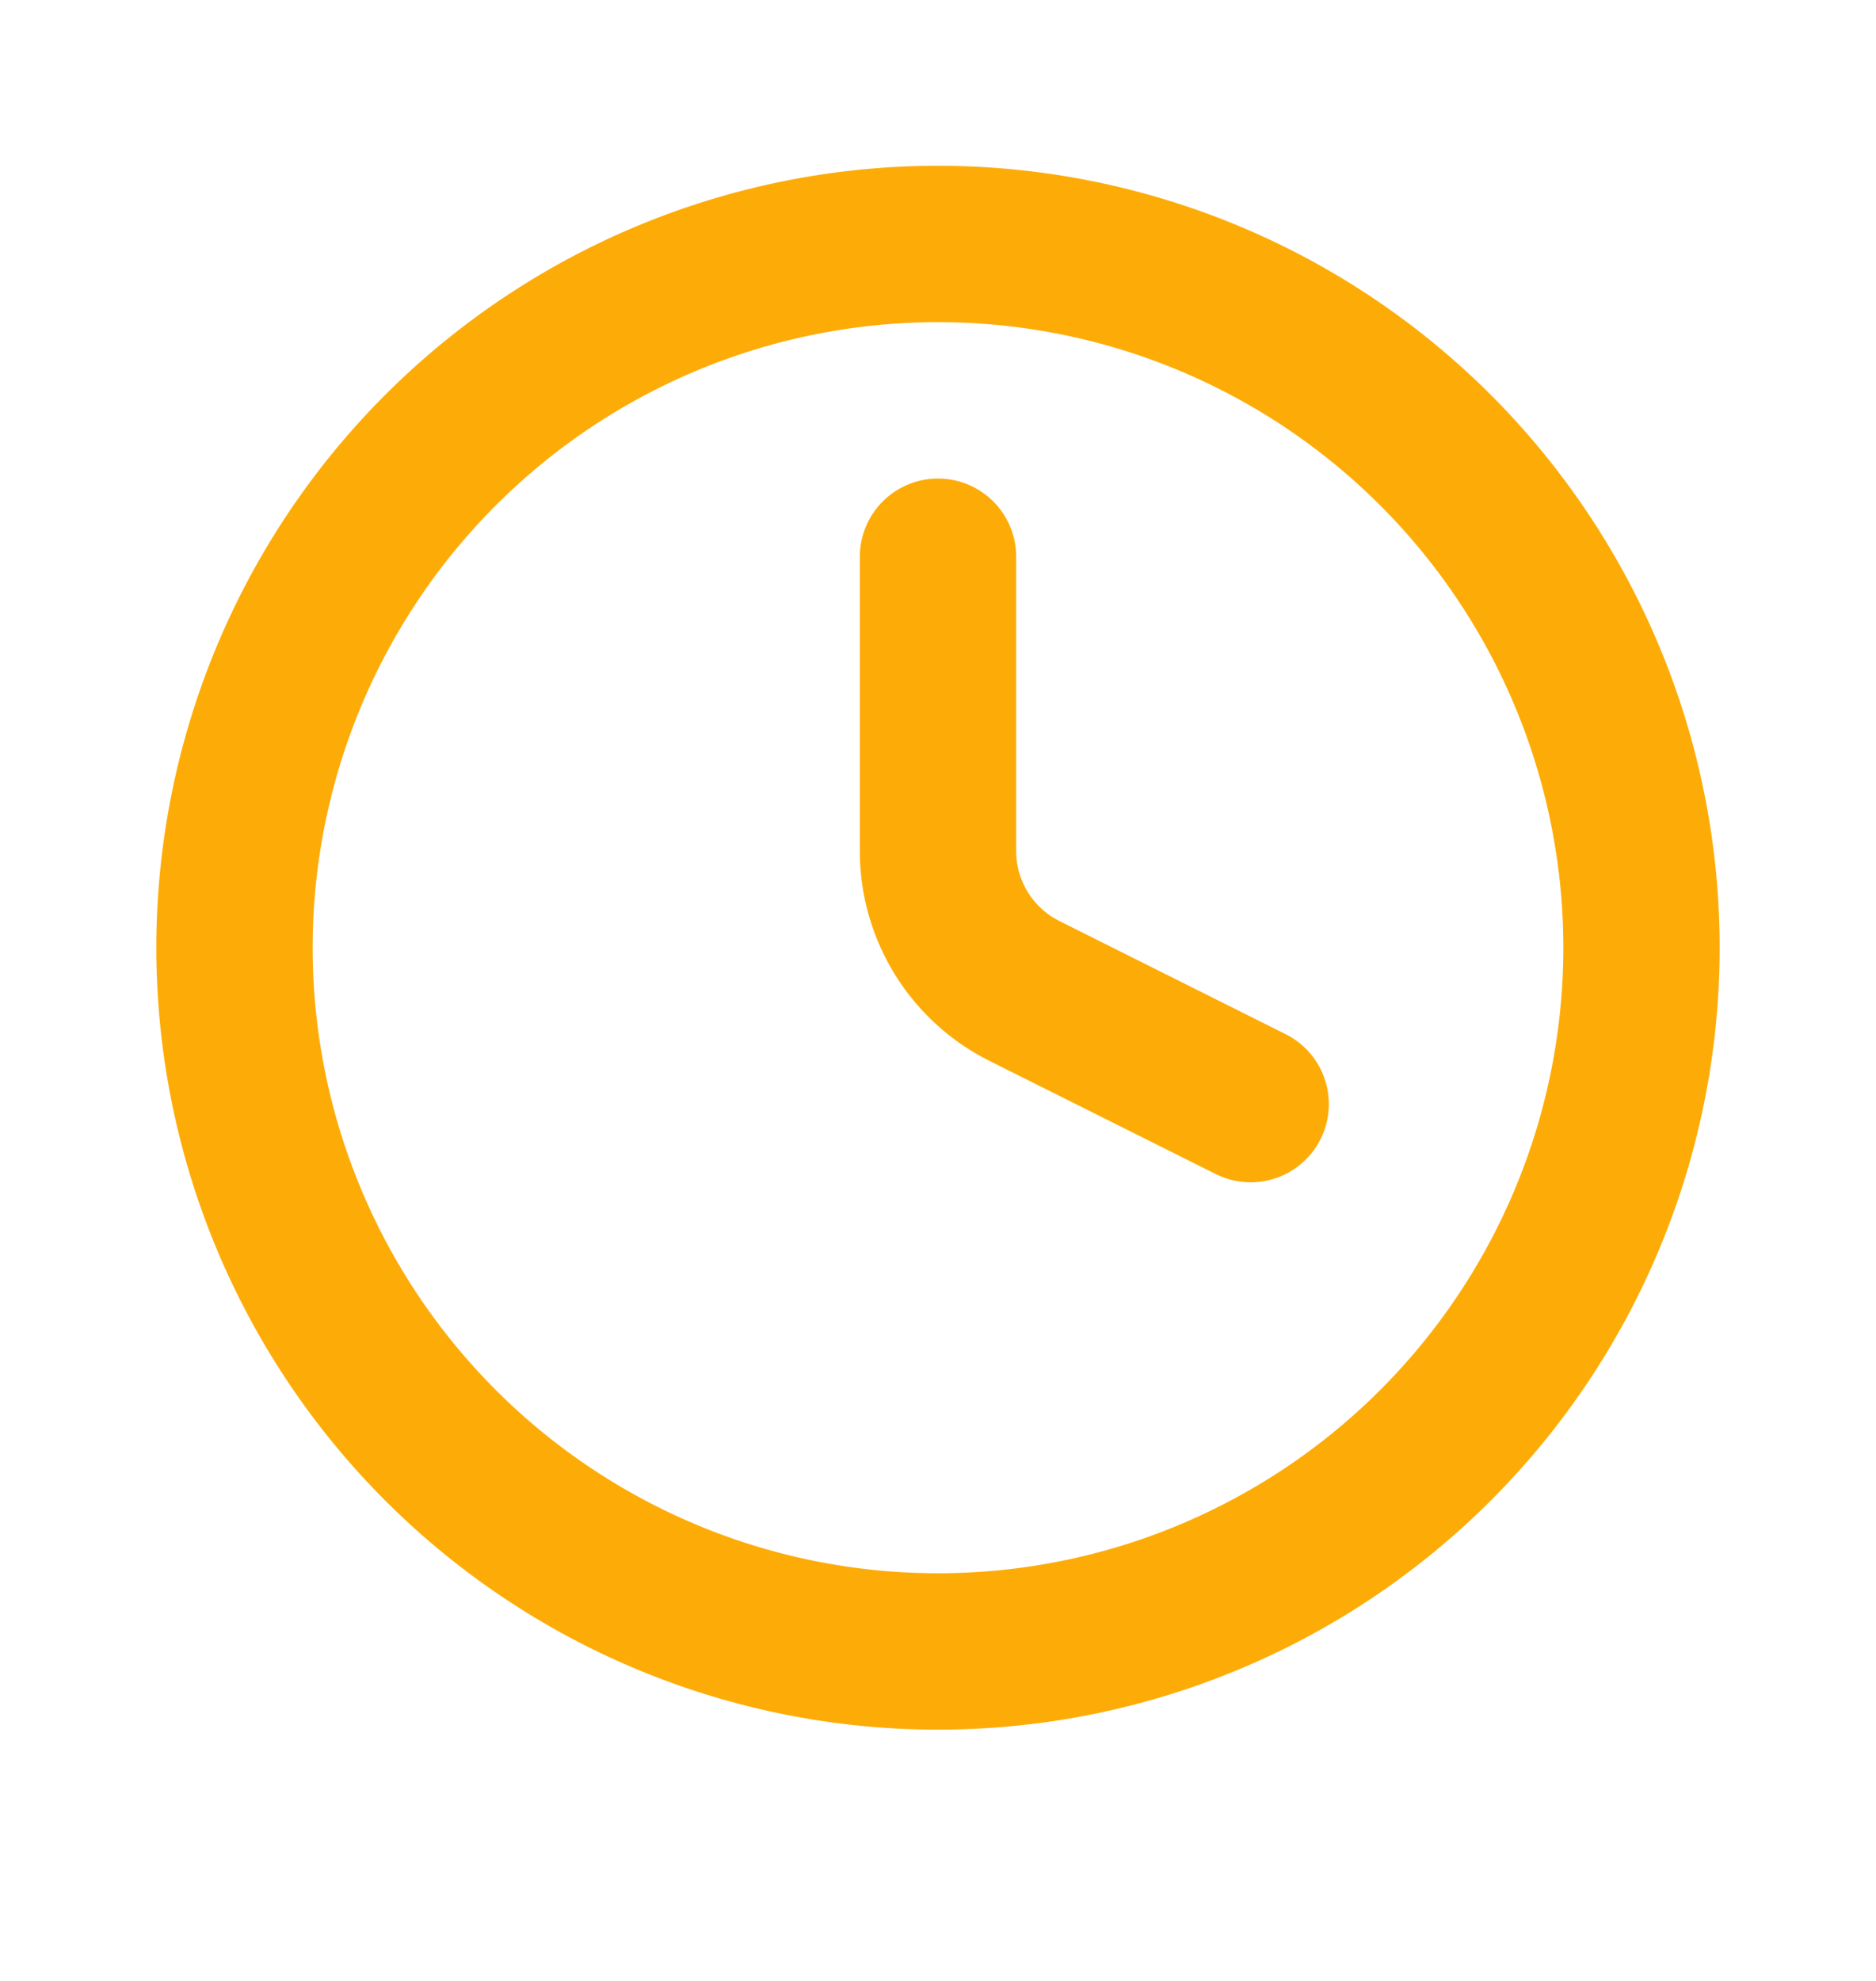
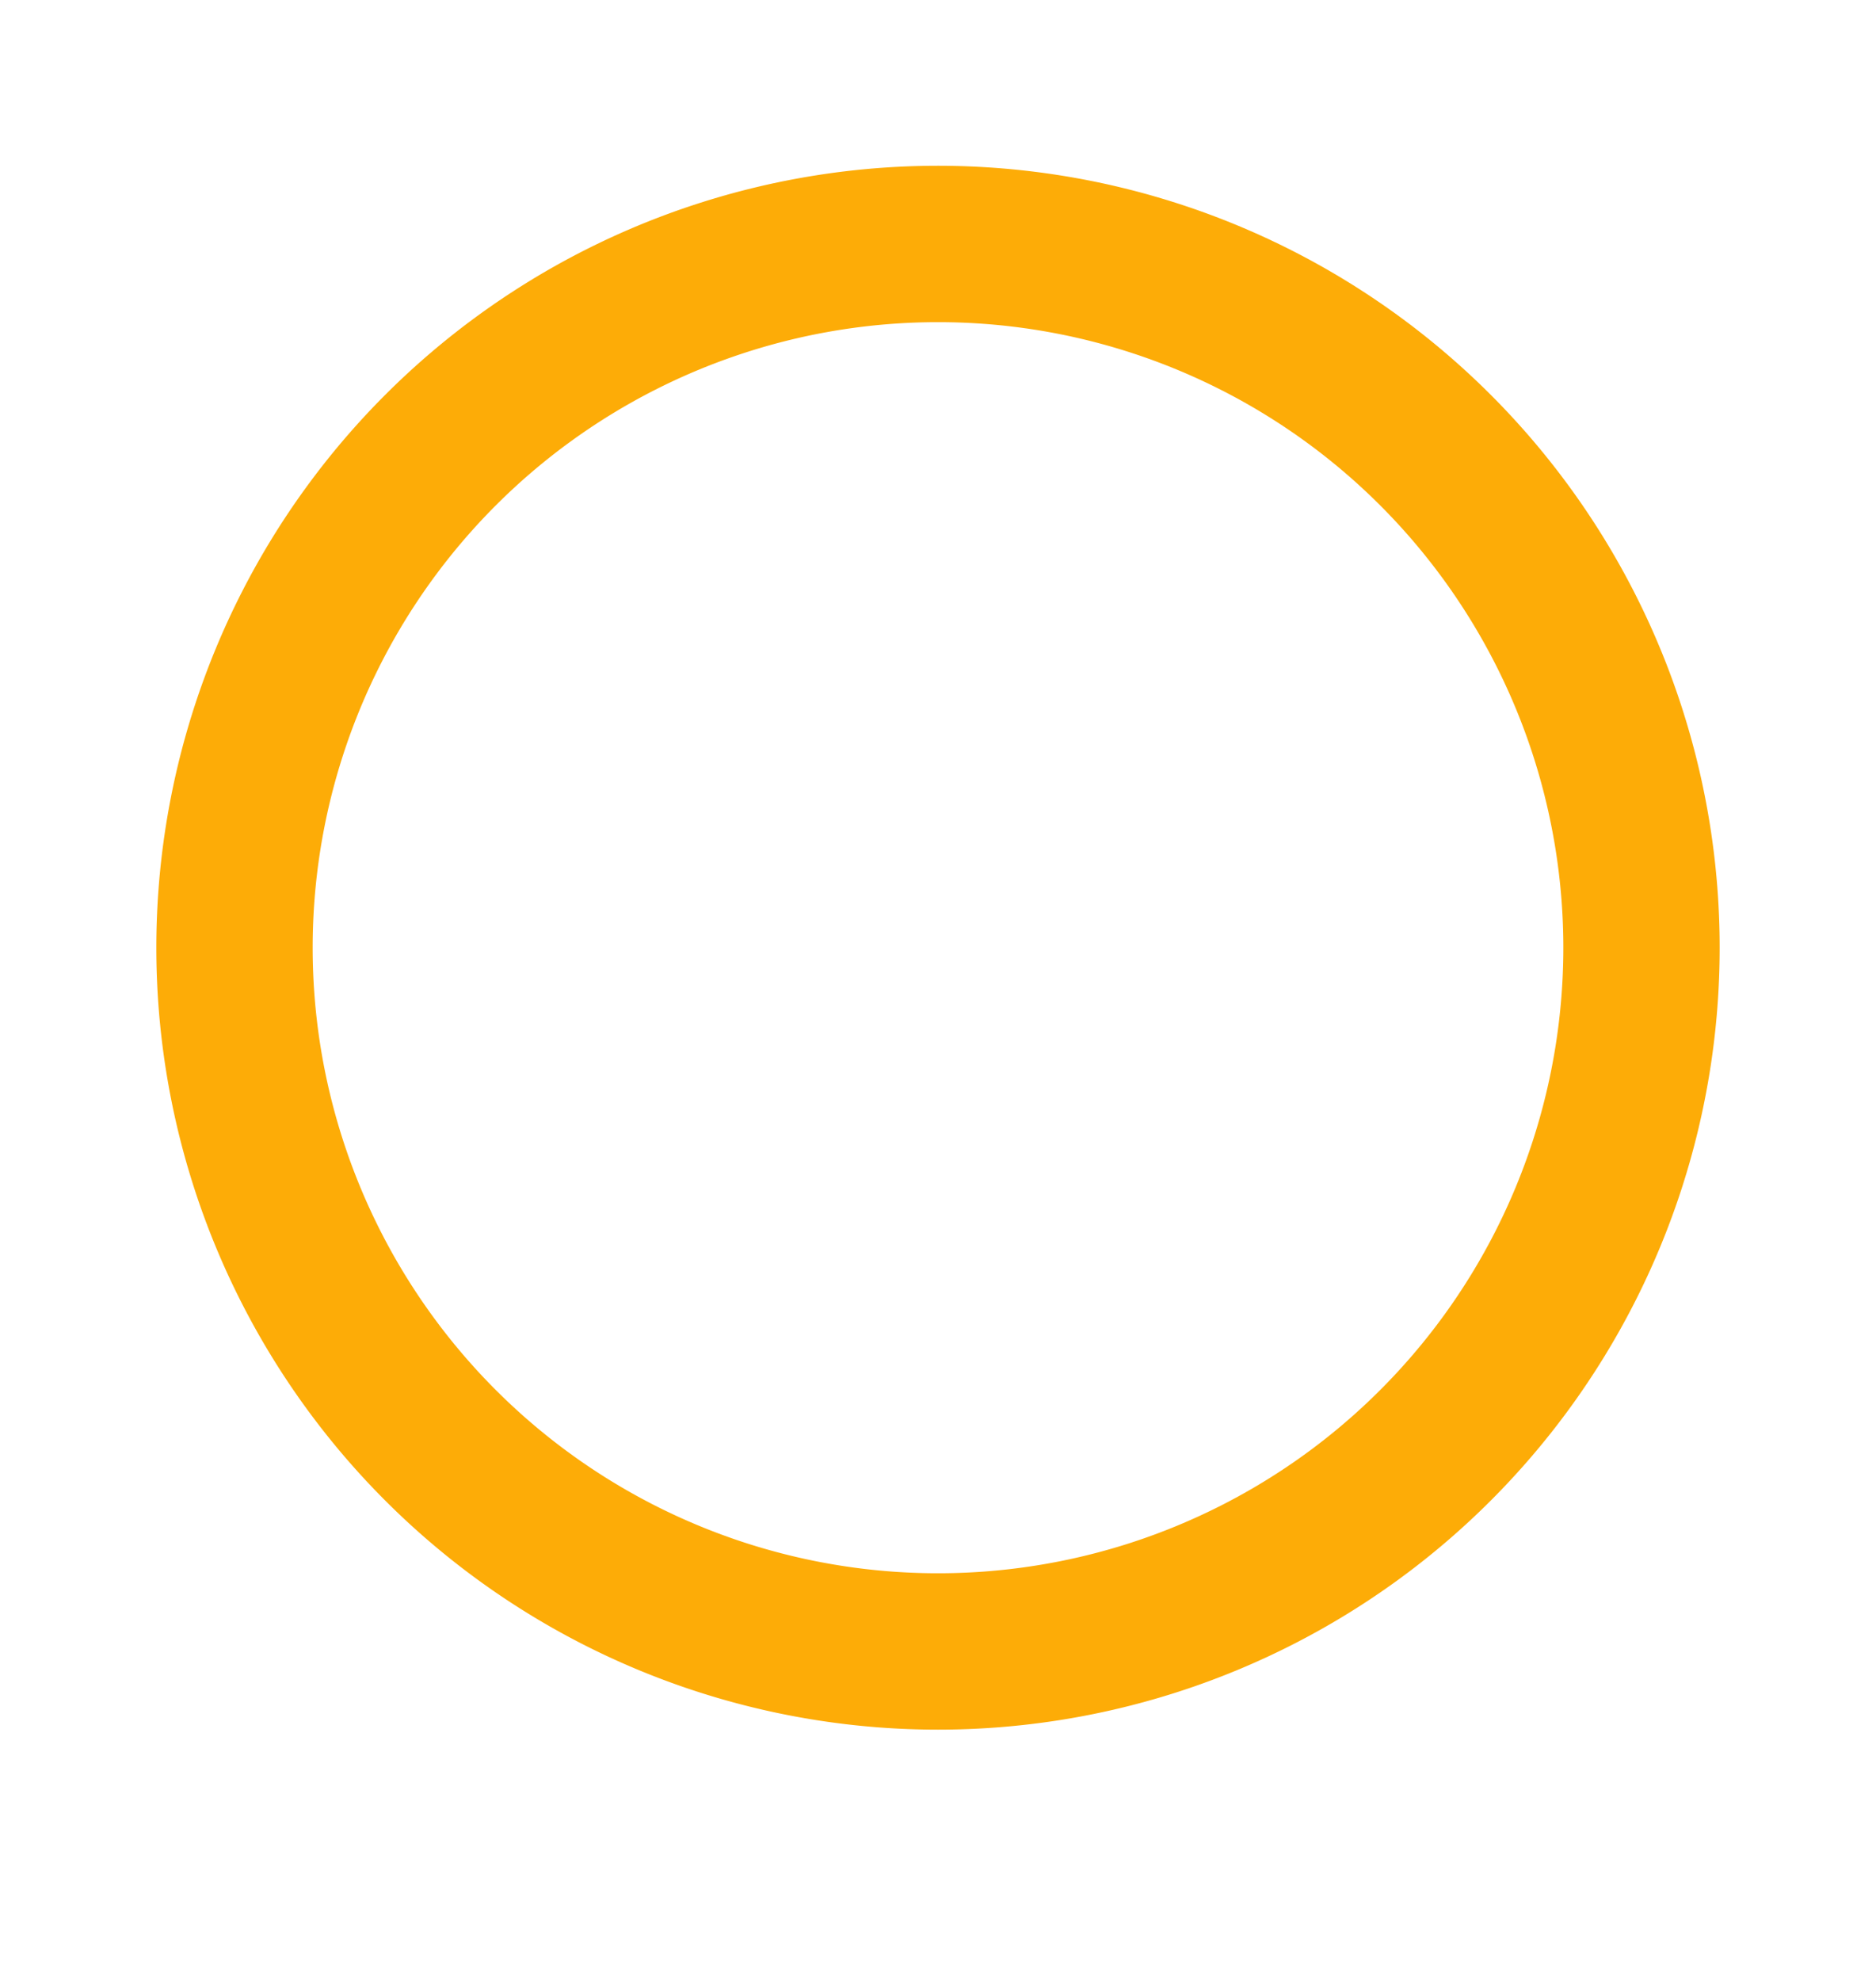
<svg xmlns="http://www.w3.org/2000/svg" width="18" height="19" fill="none" viewBox="0 0 18 19">
-   <path stroke="#FDAC07" stroke-linecap="round" stroke-linejoin="round" stroke-width="1.5" d="M9 15.84a6.75 6.75 0 1 0 0-13.5 6.75 6.75 0 0 0 0 13.5Z" />
-   <path stroke="#FDAC07" stroke-linecap="round" stroke-linejoin="round" stroke-width="1.5" d="M9 5.34v2.823a1.5 1.5 0 0 0 .83 1.342L12 10.59" />
+   <path stroke="#FDAC07" stroke-linecap="round" stroke-linejoin="round" stroke-width="1.5" d="M9 15.84a6.75 6.75 0 1 0 0-13.5 6.75 6.75 0 0 0 0 13.5" />
</svg>